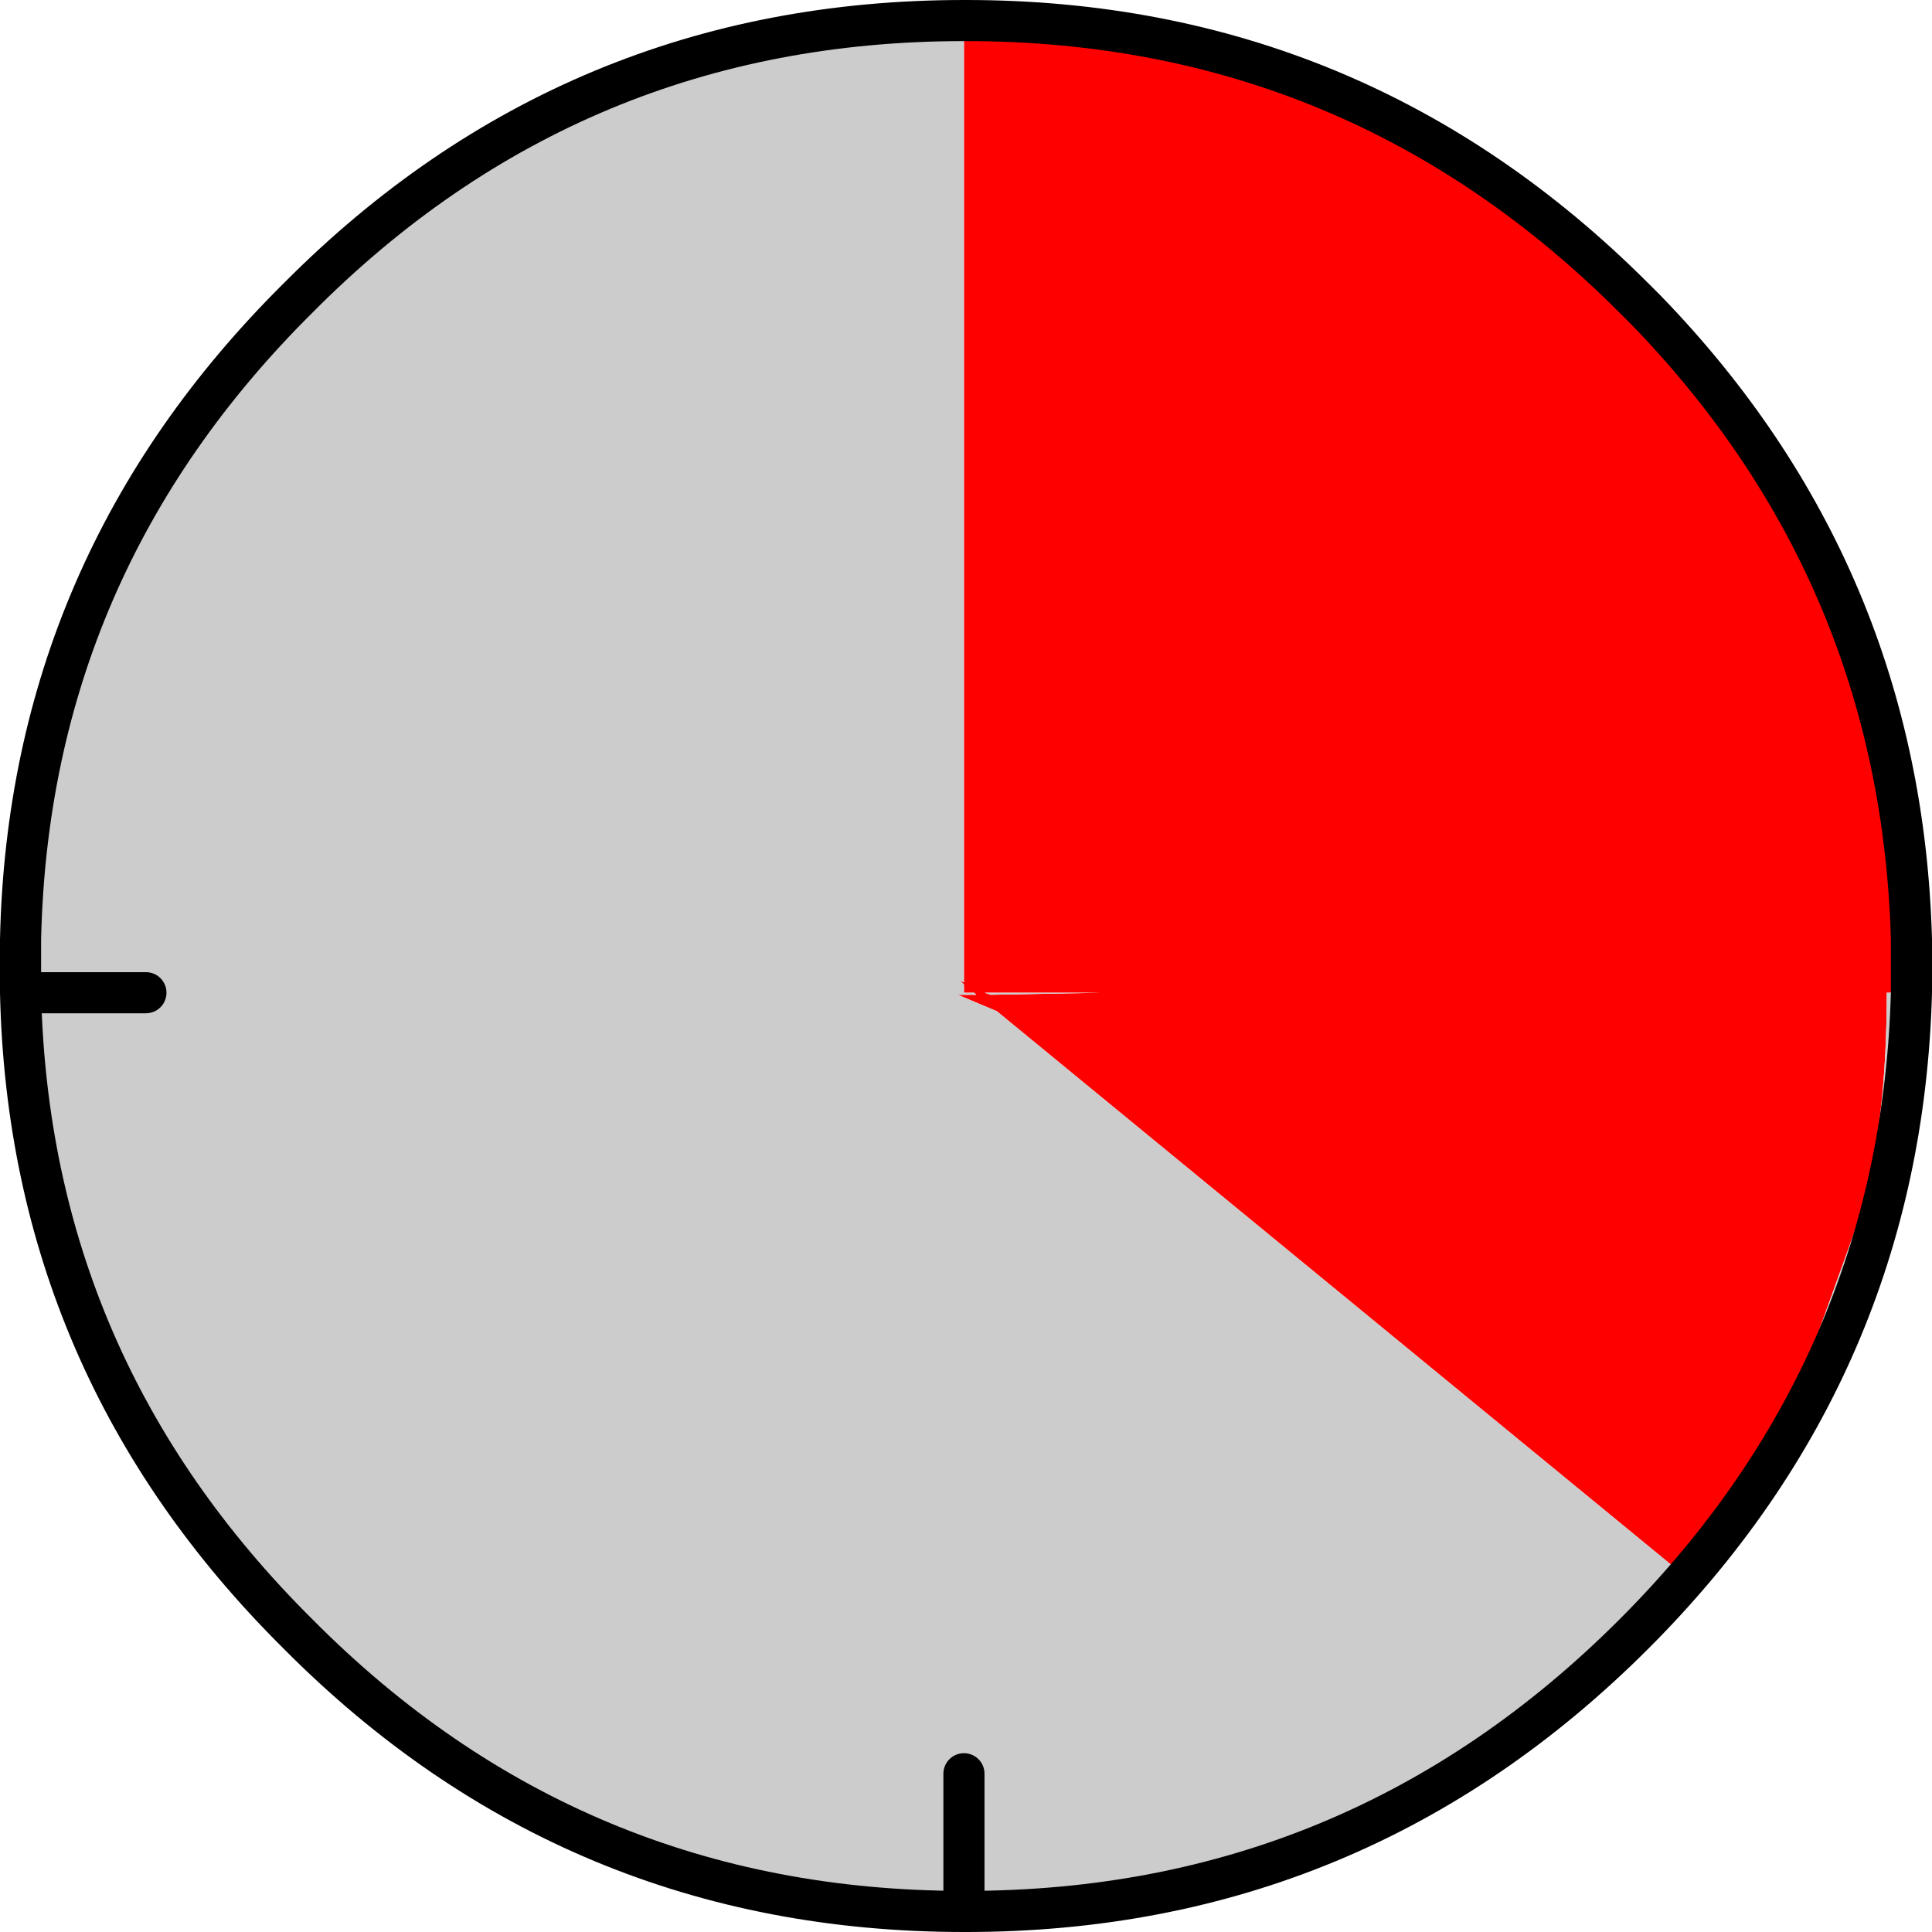
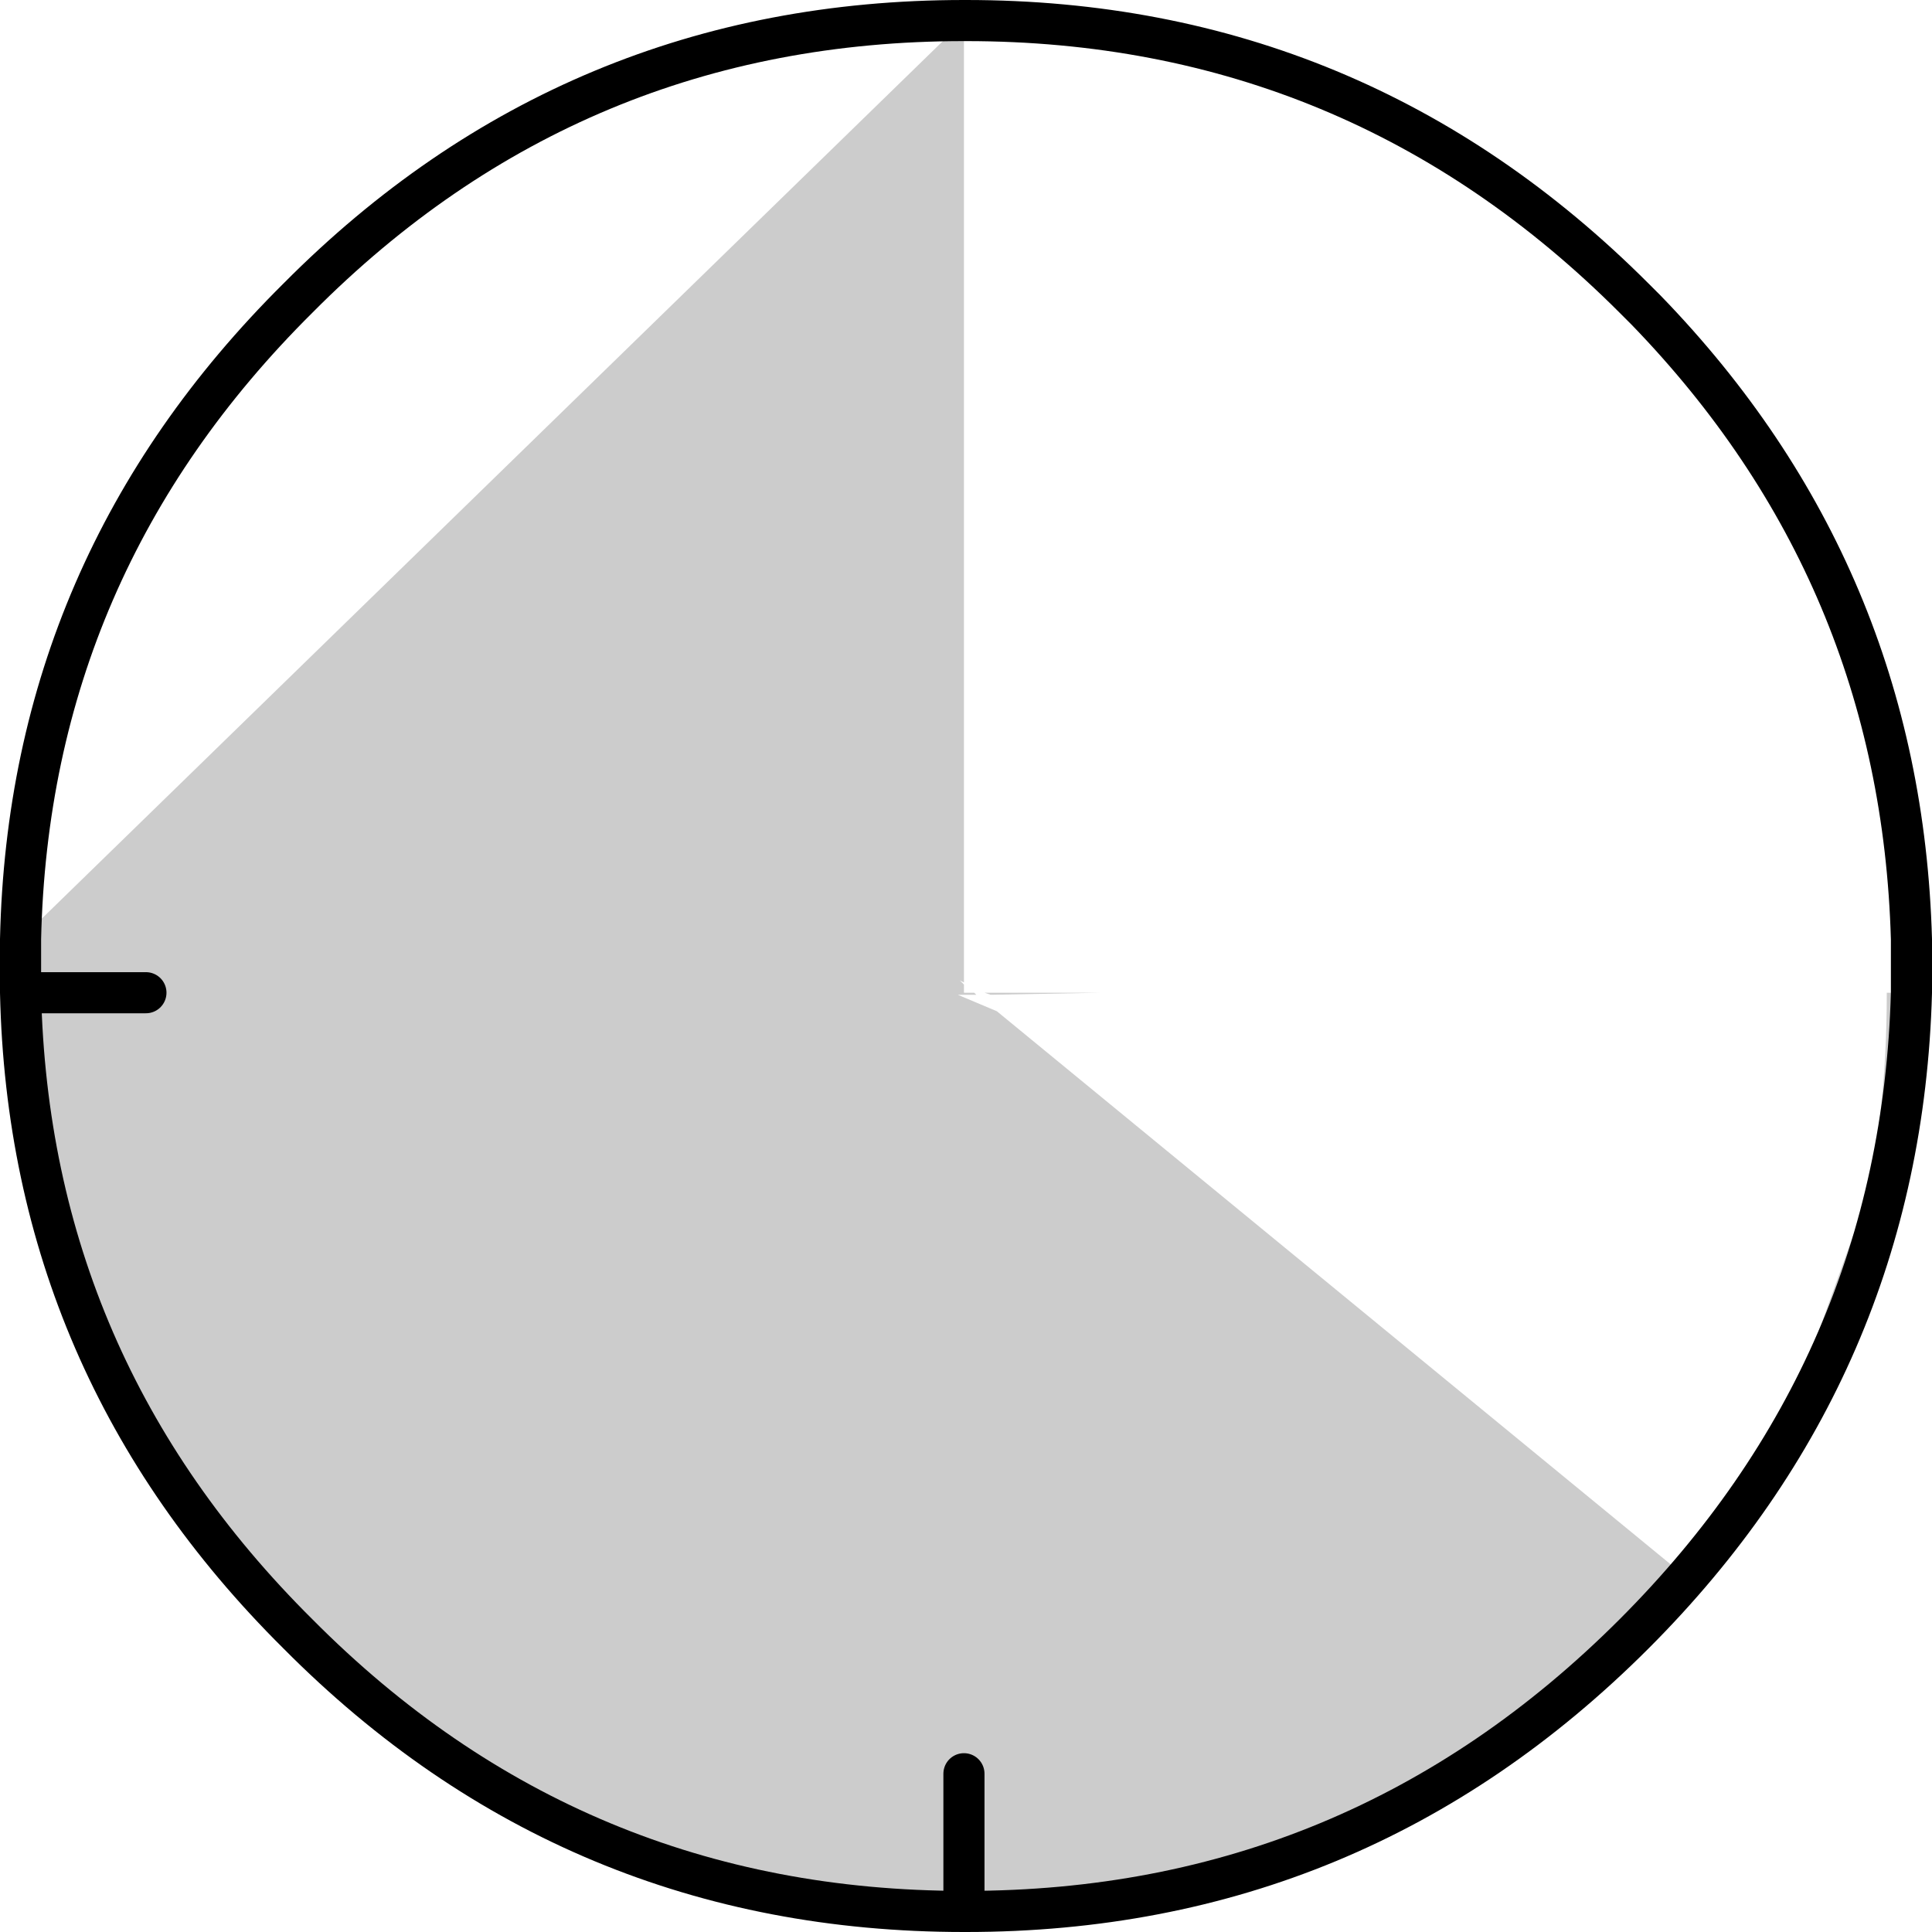
<svg xmlns="http://www.w3.org/2000/svg" height="47.0px" width="47.0px">
  <g transform="matrix(1.0, 0.0, 0.0, 1.0, -196.5, -124.5)">
-     <path d="M243.0 148.65 L242.4 148.65 Q242.4 151.75 241.8 153.95 L240.2 158.4 Q239.2 160.7 237.5 162.85 L220.75 149.1 219.8 148.7 220.0 148.7 219.9 148.7 220.25 148.7 220.2 148.65 219.95 148.65 219.95 148.45 219.85 148.35 219.95 148.4 219.95 125.0 220.0 125.0 Q229.5 125.0 236.25 131.75 L236.55 132.05 Q242.75 138.45 243.0 147.35 L243.0 148.0 243.0 148.65 M220.45 148.65 L220.6 148.7 223.3 148.65 220.45 148.65" fill="#ff0000" fill-rule="evenodd" stroke="none" />
-     <path d="M219.95 125.0 L219.95 148.4 219.85 148.35 219.95 148.45 219.95 148.65 220.2 148.65 220.25 148.7 219.9 148.7 220.0 148.7 219.8 148.7 220.75 149.1 237.5 162.85 Q239.2 160.7 240.2 158.4 L241.8 153.95 Q242.4 151.75 242.4 148.65 L243.0 148.65 Q242.75 157.75 236.25 164.25 229.5 171.0 220.0 171.0 L219.95 171.0 Q210.45 171.0 203.75 164.25 197.2 157.75 197.0 148.65 L197.0 148.0 197.0 147.35 Q197.2 138.25 203.75 131.75 210.45 125.0 219.95 125.0 M200.05 148.65 L197.0 148.65 200.05 148.65 M220.45 148.65 L223.3 148.65 220.6 148.7 220.45 148.65 M219.95 171.0 L219.95 167.65 219.95 171.0" fill="#cccccc" fill-rule="evenodd" stroke="none" />
+     <path d="M219.95 125.0 L219.95 148.4 219.85 148.35 219.95 148.45 219.95 148.65 220.2 148.65 220.25 148.7 219.9 148.7 220.0 148.7 219.8 148.7 220.75 149.1 237.5 162.85 Q239.2 160.7 240.2 158.4 L241.8 153.95 Q242.4 151.75 242.4 148.65 L243.0 148.65 Q242.75 157.75 236.25 164.25 229.5 171.0 220.0 171.0 L219.95 171.0 Q210.45 171.0 203.75 164.25 197.2 157.75 197.0 148.65 L197.0 148.0 197.0 147.35 M200.05 148.65 L197.0 148.65 200.05 148.65 M220.45 148.65 L223.3 148.65 220.6 148.7 220.45 148.65 M219.95 171.0 L219.95 167.65 219.95 171.0" fill="#cccccc" fill-rule="evenodd" stroke="none" />
    <path d="M219.95 125.0 Q210.45 125.0 203.75 131.75 197.2 138.25 197.0 147.35 L197.0 148.0 197.0 148.65 200.05 148.65 M219.95 125.0 L220.0 125.0 Q229.5 125.0 236.25 131.75 L236.55 132.05 Q242.75 138.45 243.0 147.35 L243.0 148.0 243.0 148.65 Q242.75 157.75 236.25 164.25 229.5 171.0 220.0 171.0 L219.95 171.0 Q210.45 171.0 203.75 164.25 197.2 157.75 197.0 148.65 M219.95 167.65 L219.95 171.0" fill="none" stroke="#000000" stroke-linecap="round" stroke-linejoin="round" stroke-width="1.0" />
  </g>
</svg>